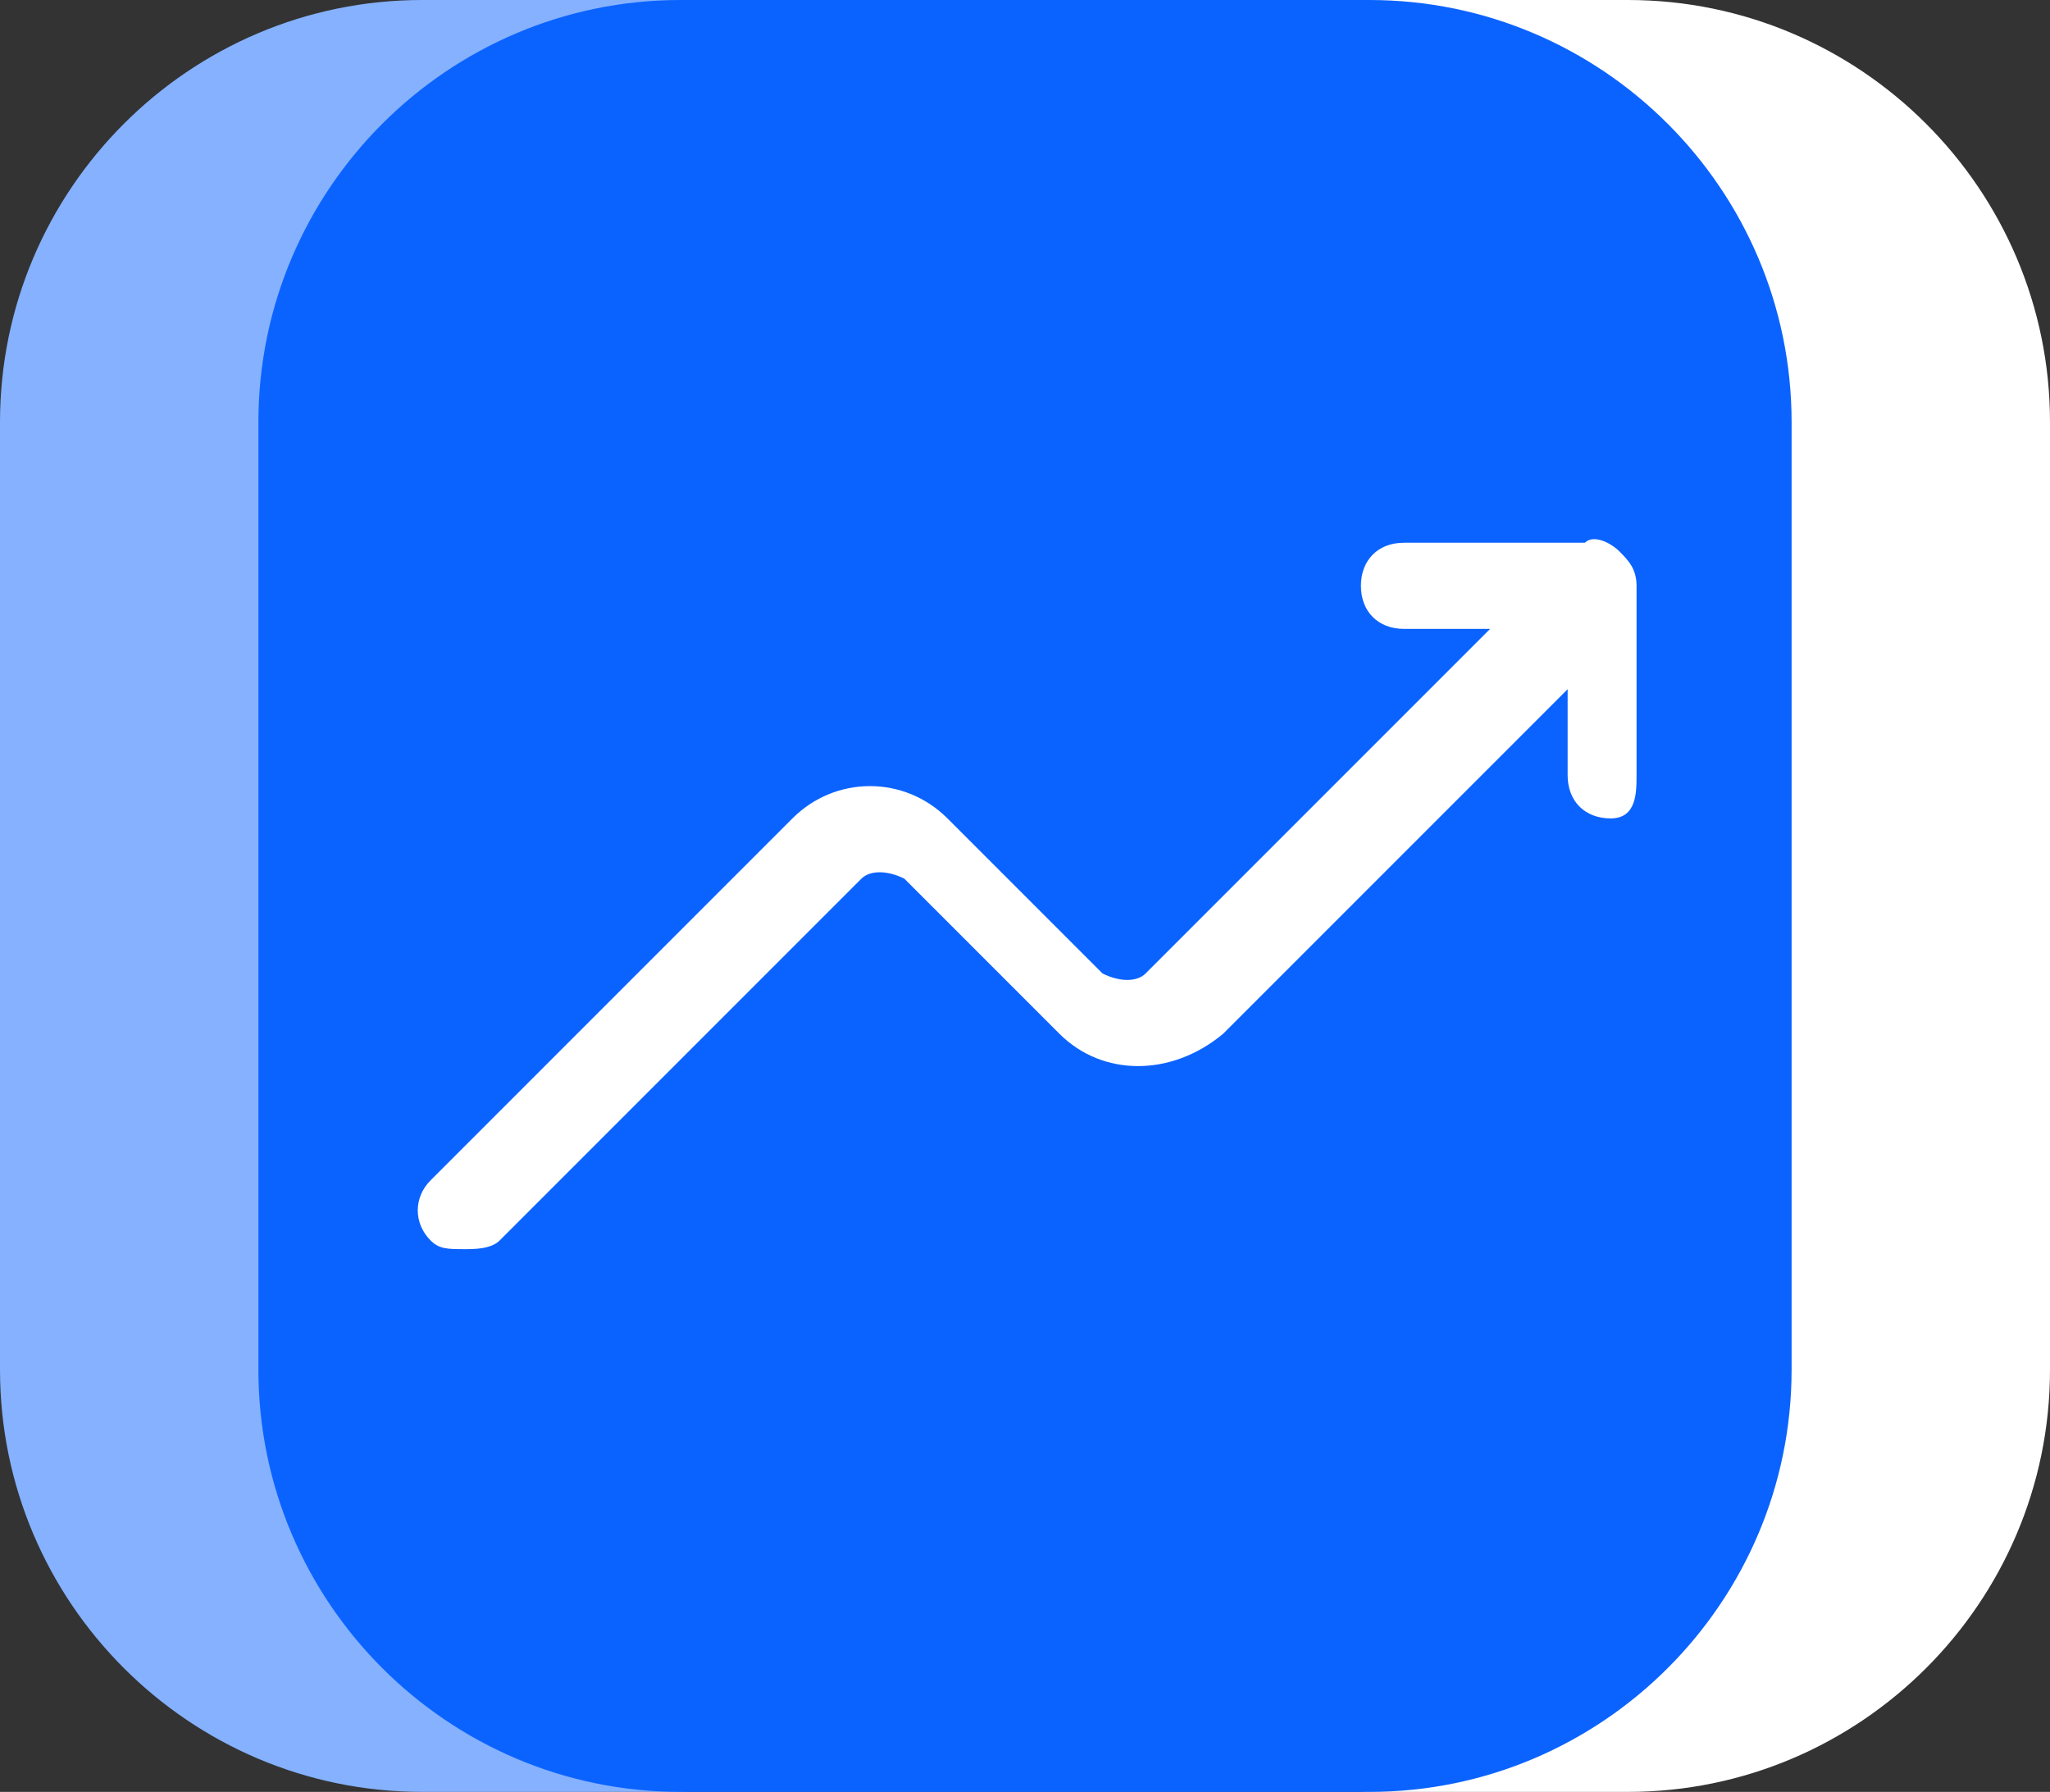
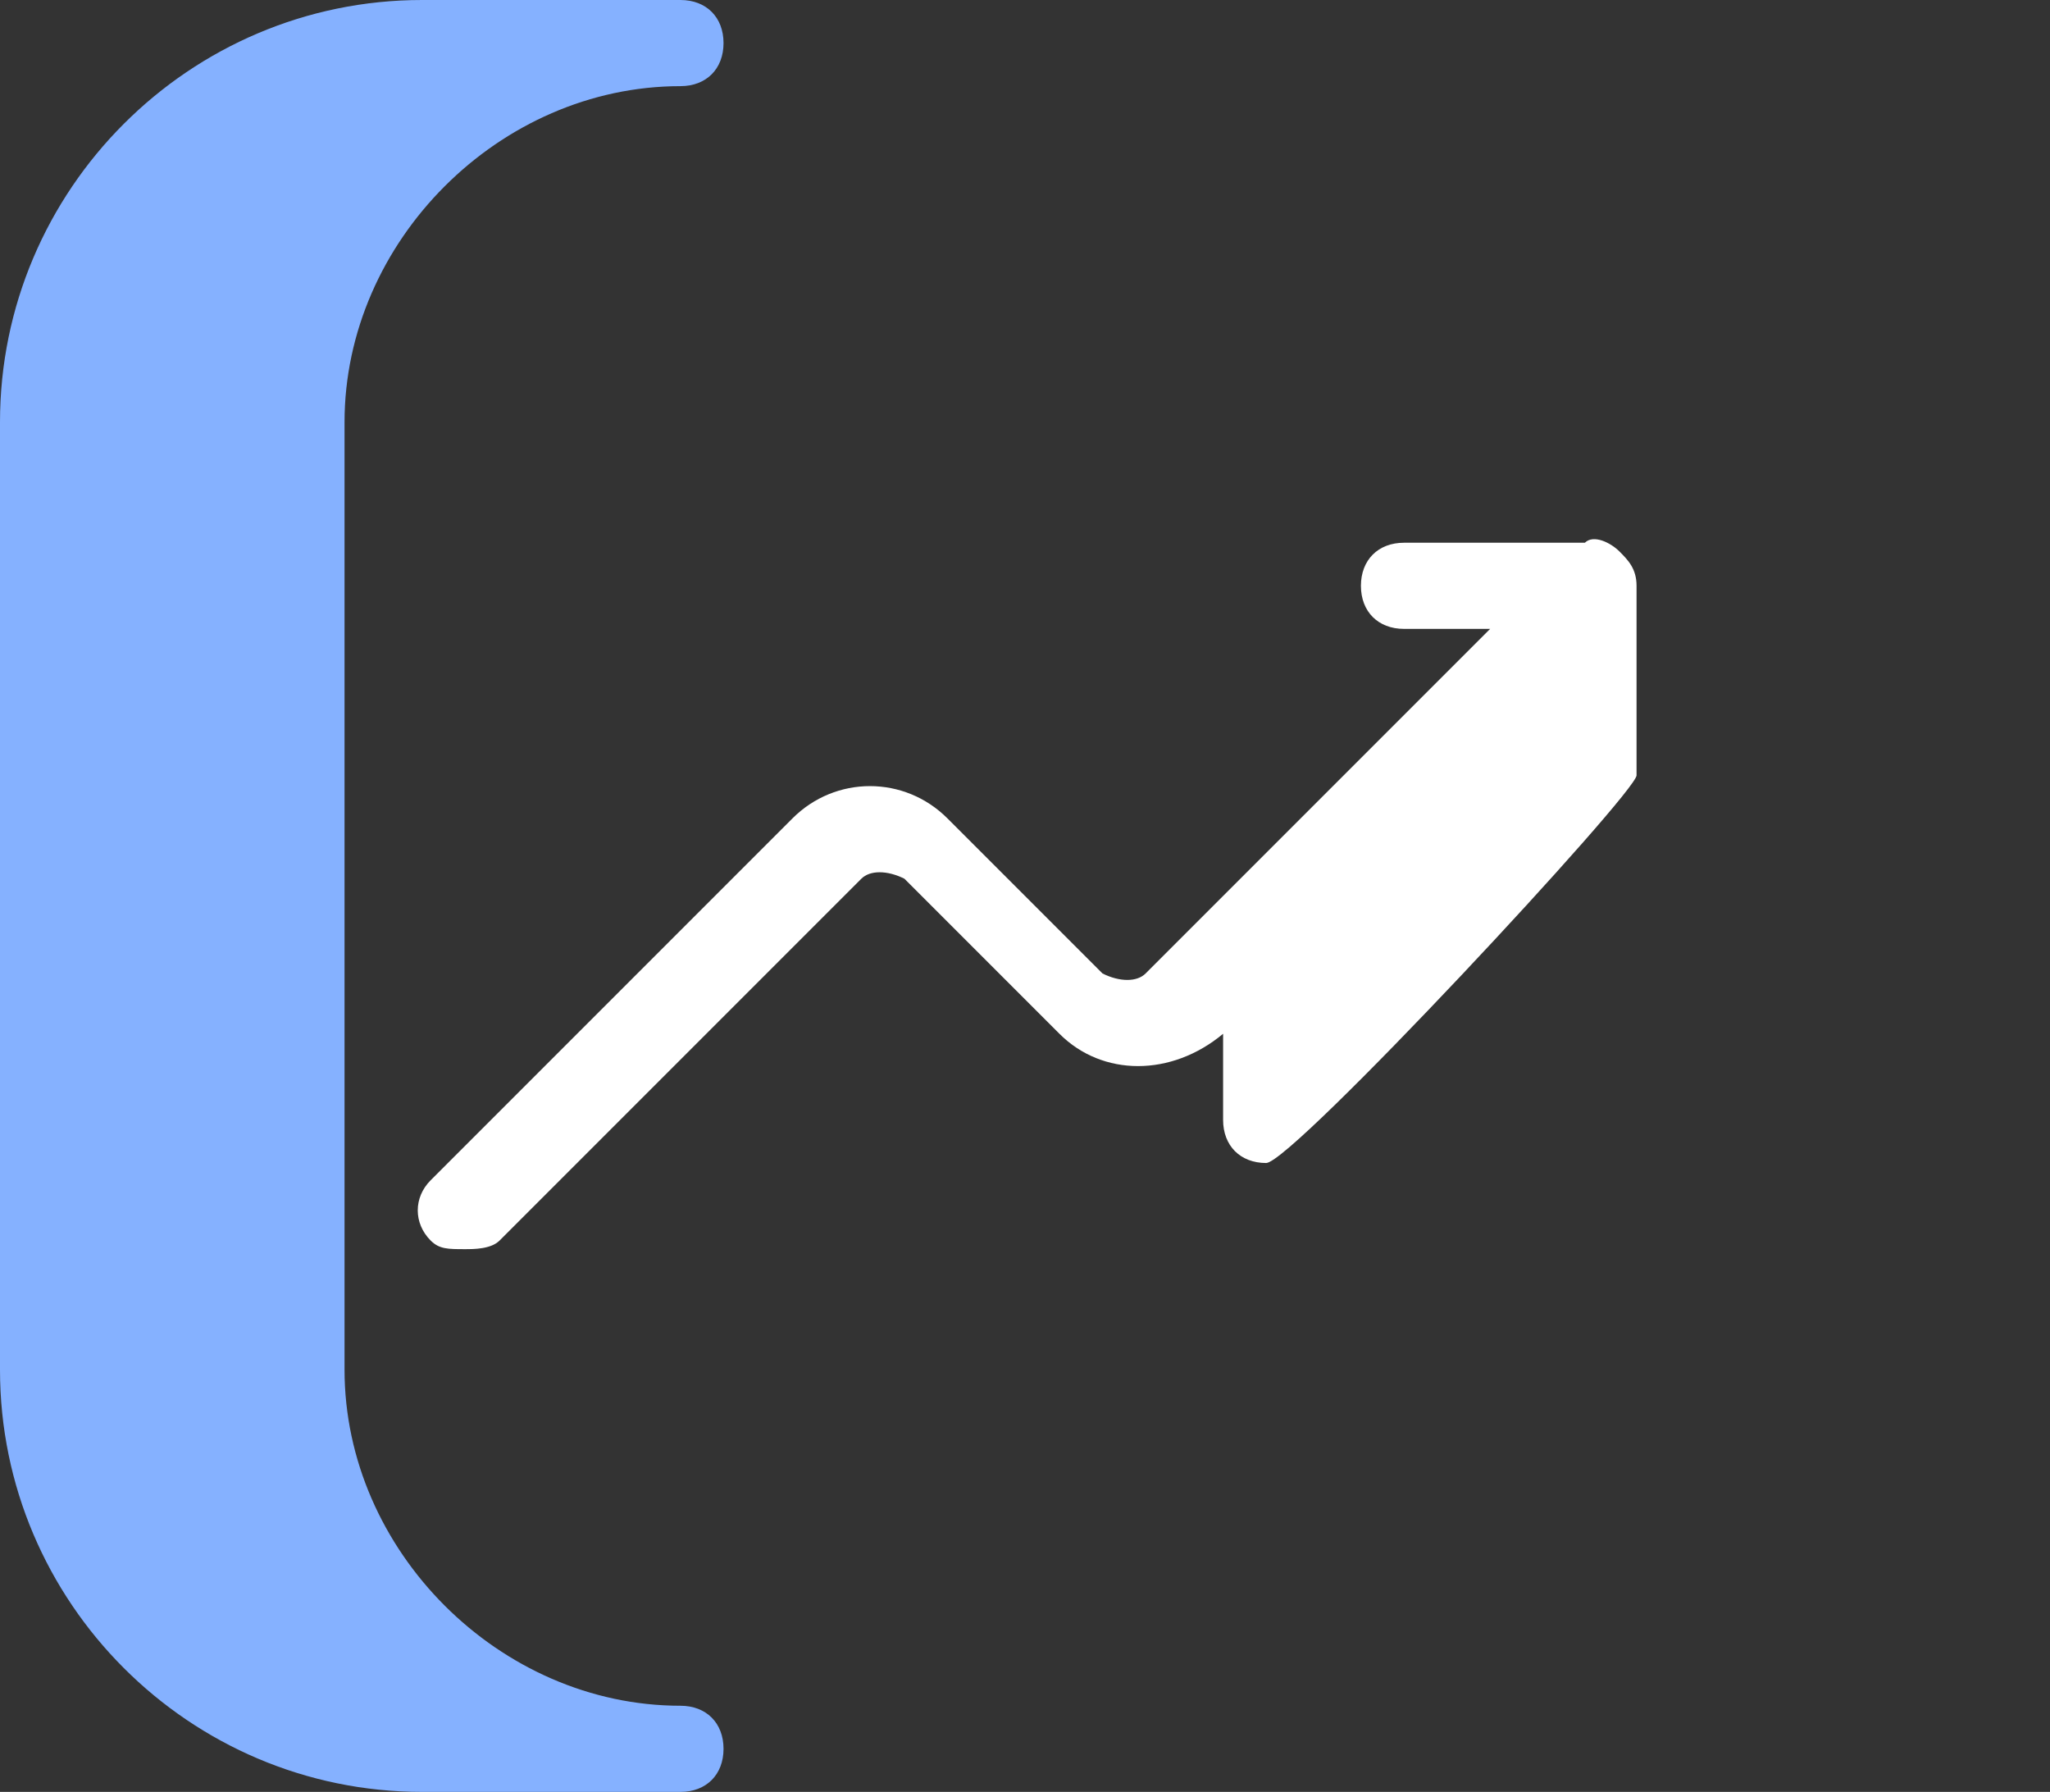
<svg xmlns="http://www.w3.org/2000/svg" version="1.1" id="Capa_2_00000026161405002006615550000002871994340342772920_" x="0px" y="0px" viewBox="0 0 23.8 20.8" style="enable-background:new 0 0 23.8 20.8;" xml:space="preserve">
  <rect x="0" y="0" width="23.8" height="20.8" fill="#333333" stroke="none" />
  <style type="text/css">
	.st0{fill:#85B1FF;}
	.st1{fill:#FFFFFF;}
	.st2{fill:#0B63FF;}
</style>
  <g>
    <g>
      <path class="st0" d="M7.9,19.8C5.8,19.8,4,18,4,15.9v-11C4,2.8,5.8,1,7.9,1c0.3,0,0.5-0.2,0.5-0.5S8.2,0,7.9,0h-3    C2.2,0,0,2.2,0,4.9v11c0,2.7,2.2,4.9,4.9,4.9h3c0.3,0,0.5-0.2,0.5-0.5C8.4,20,8.2,19.8,7.9,19.8z" />
-       <path class="st1" d="M18.9,0h-3c-0.3,0-0.5,0.2-0.5,0.5S15.6,1,15.9,1c2.1,0,3.9,1.7,3.9,3.9v11c0,2.1-1.7,3.9-3.9,3.9    c-0.3,0-0.5,0.2-0.5,0.5c0,0.3,0.2,0.5,0.5,0.5h3c2.7,0,4.9-2.2,4.9-4.9v-11C23.8,2.2,21.6,0,18.9,0z" />
-       <path class="st2" d="M15.9,0h-8C5.2,0,3,2.2,3,4.9v11c0,2.7,2.2,4.9,4.9,4.9h8c2.7,0,4.9-2.2,4.9-4.9v-11C20.8,2.2,18.6,0,15.9,0z    " />
    </g>
-     <path class="st1" d="M18.8,6.4c-0.1-0.1-0.3-0.2-0.4-0.1h-2.1c-0.3,0-0.5,0.2-0.5,0.5s0.2,0.5,0.5,0.5h1l-4,4   c-0.1,0.1-0.3,0.1-0.5,0L11,9.5C10.5,9,9.7,9,9.2,9.5L5,13.7c-0.2,0.2-0.2,0.5,0,0.7c0.1,0.1,0.2,0.1,0.4,0.1c0.1,0,0.3,0,0.4-0.1   l4.2-4.2c0.1-0.1,0.3-0.1,0.5,0l1.8,1.8c0.5,0.5,1.3,0.5,1.9,0l4-4v1c0,0.3,0.2,0.5,0.5,0.5S19,9.2,19,9V6.8c0,0,0,0,0,0   C19,6.6,18.9,6.5,18.8,6.4z" />
+     <path class="st1" d="M18.8,6.4c-0.1-0.1-0.3-0.2-0.4-0.1h-2.1c-0.3,0-0.5,0.2-0.5,0.5s0.2,0.5,0.5,0.5h1l-4,4   c-0.1,0.1-0.3,0.1-0.5,0L11,9.5C10.5,9,9.7,9,9.2,9.5L5,13.7c-0.2,0.2-0.2,0.5,0,0.7c0.1,0.1,0.2,0.1,0.4,0.1c0.1,0,0.3,0,0.4-0.1   l4.2-4.2c0.1-0.1,0.3-0.1,0.5,0l1.8,1.8c0.5,0.5,1.3,0.5,1.9,0v1c0,0.3,0.2,0.5,0.5,0.5S19,9.2,19,9V6.8c0,0,0,0,0,0   C19,6.6,18.9,6.5,18.8,6.4z" />
  </g>
</svg>